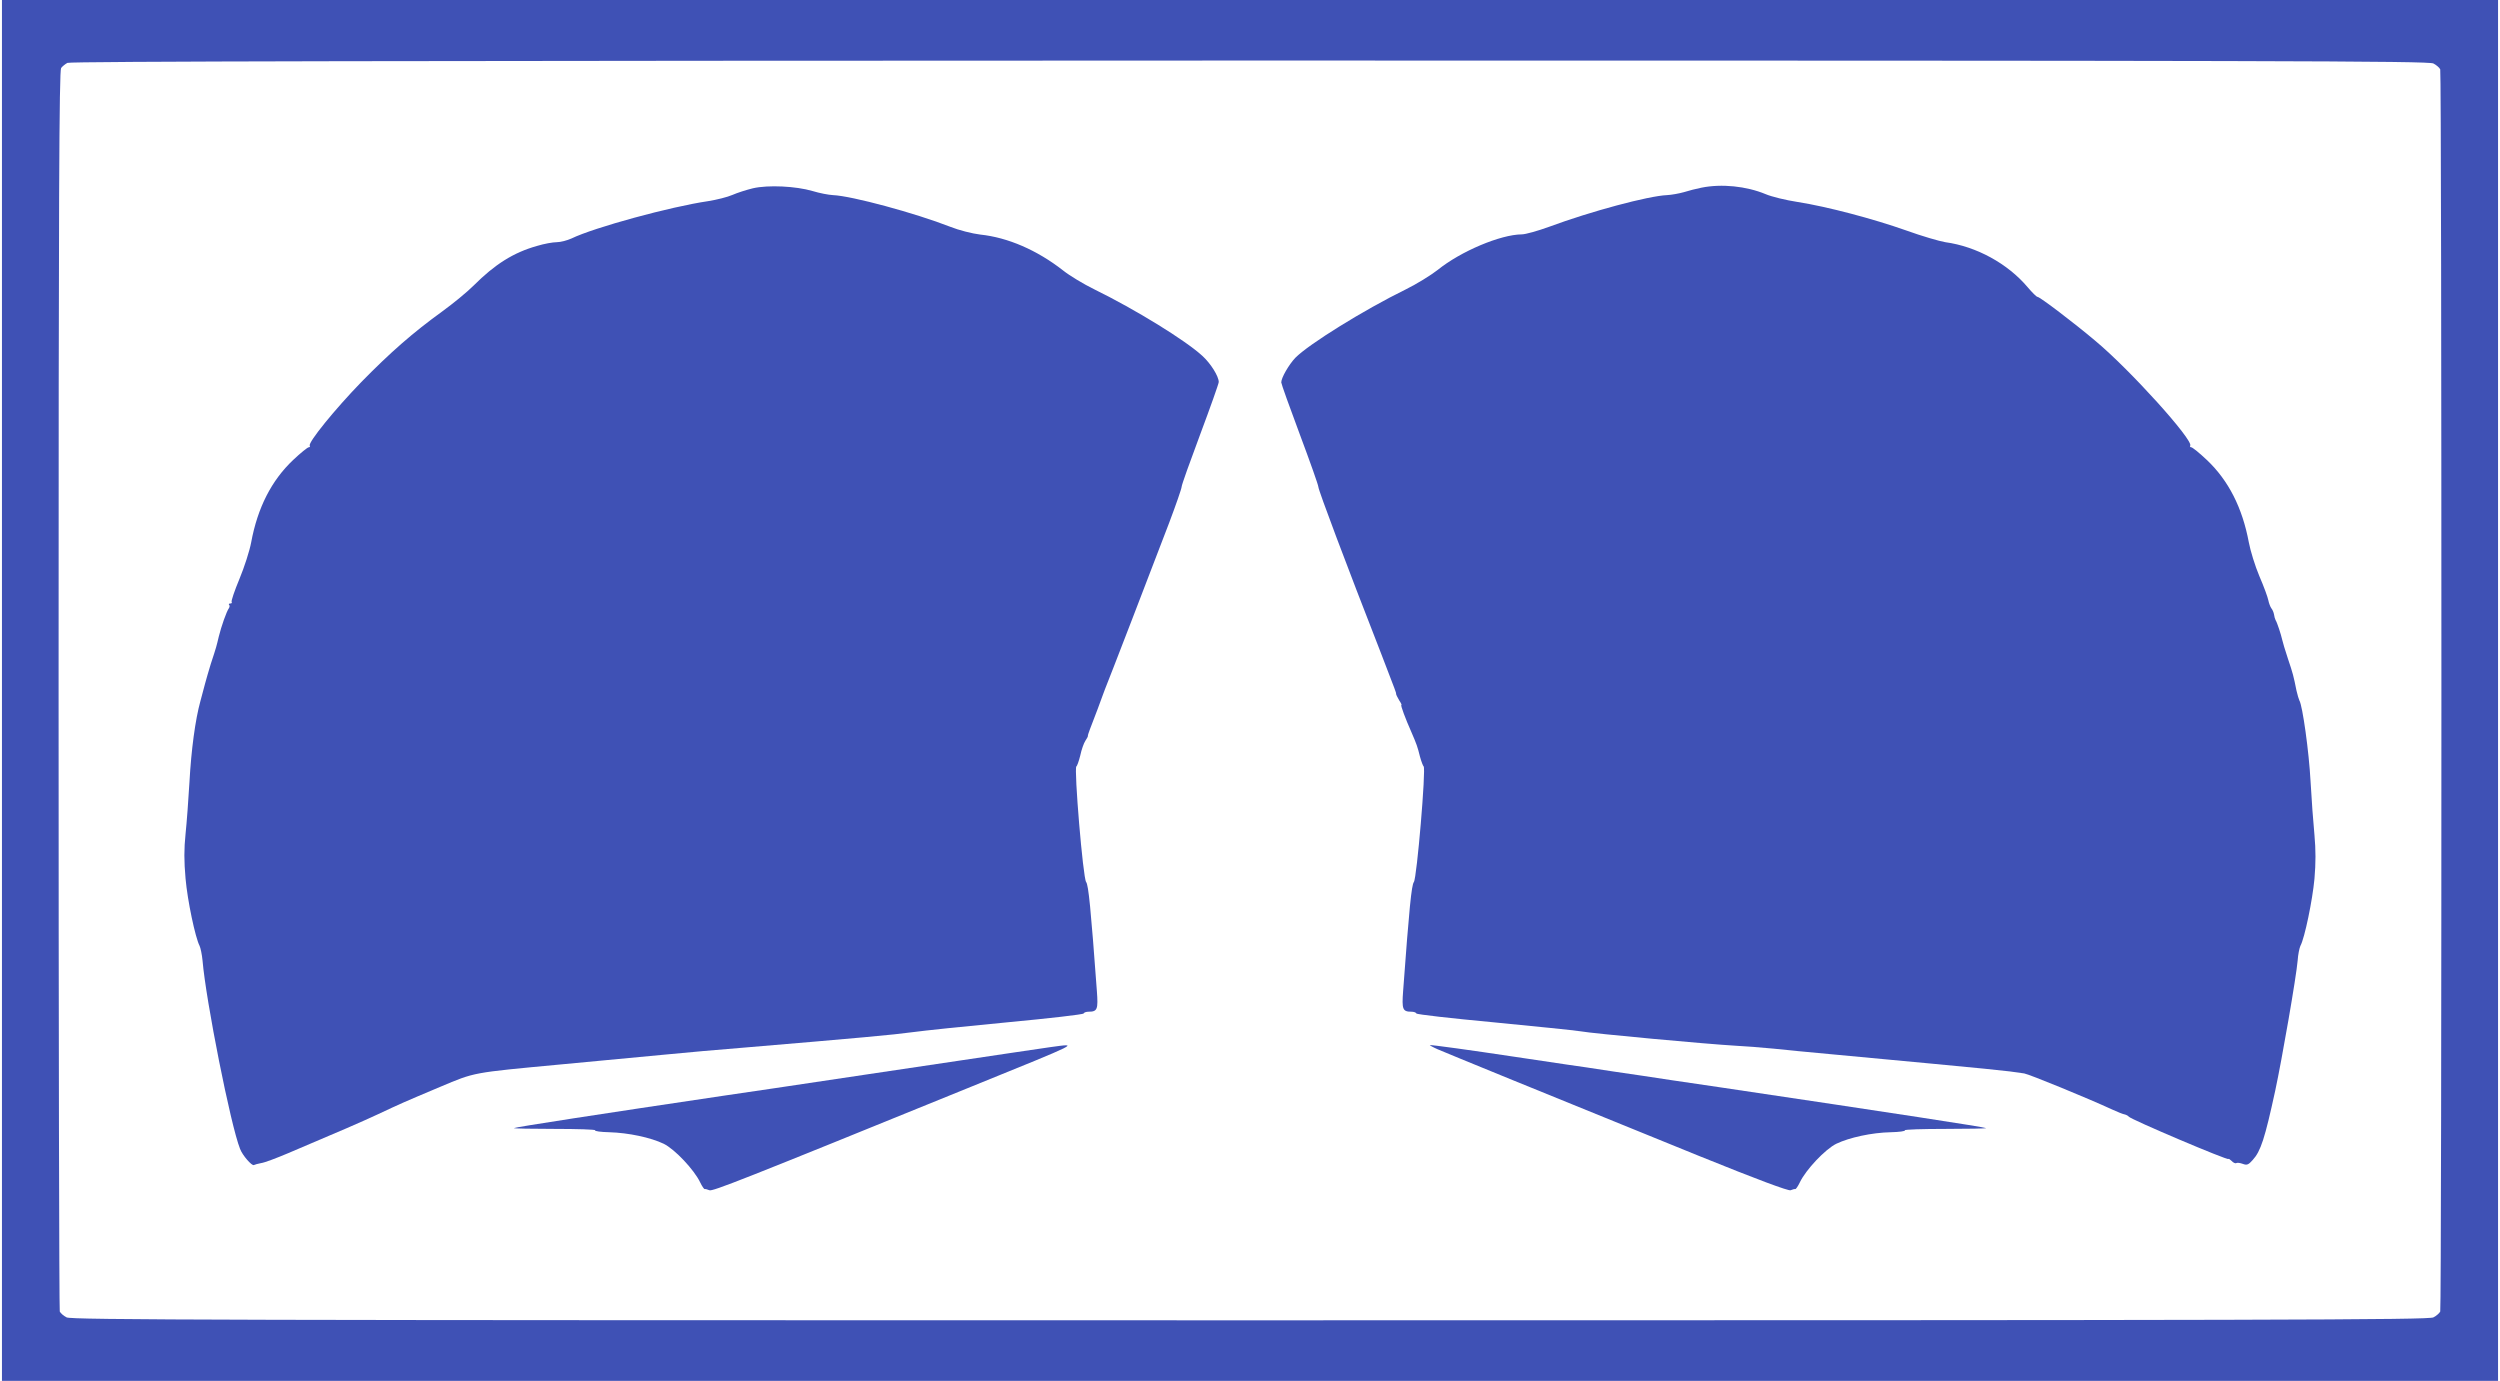
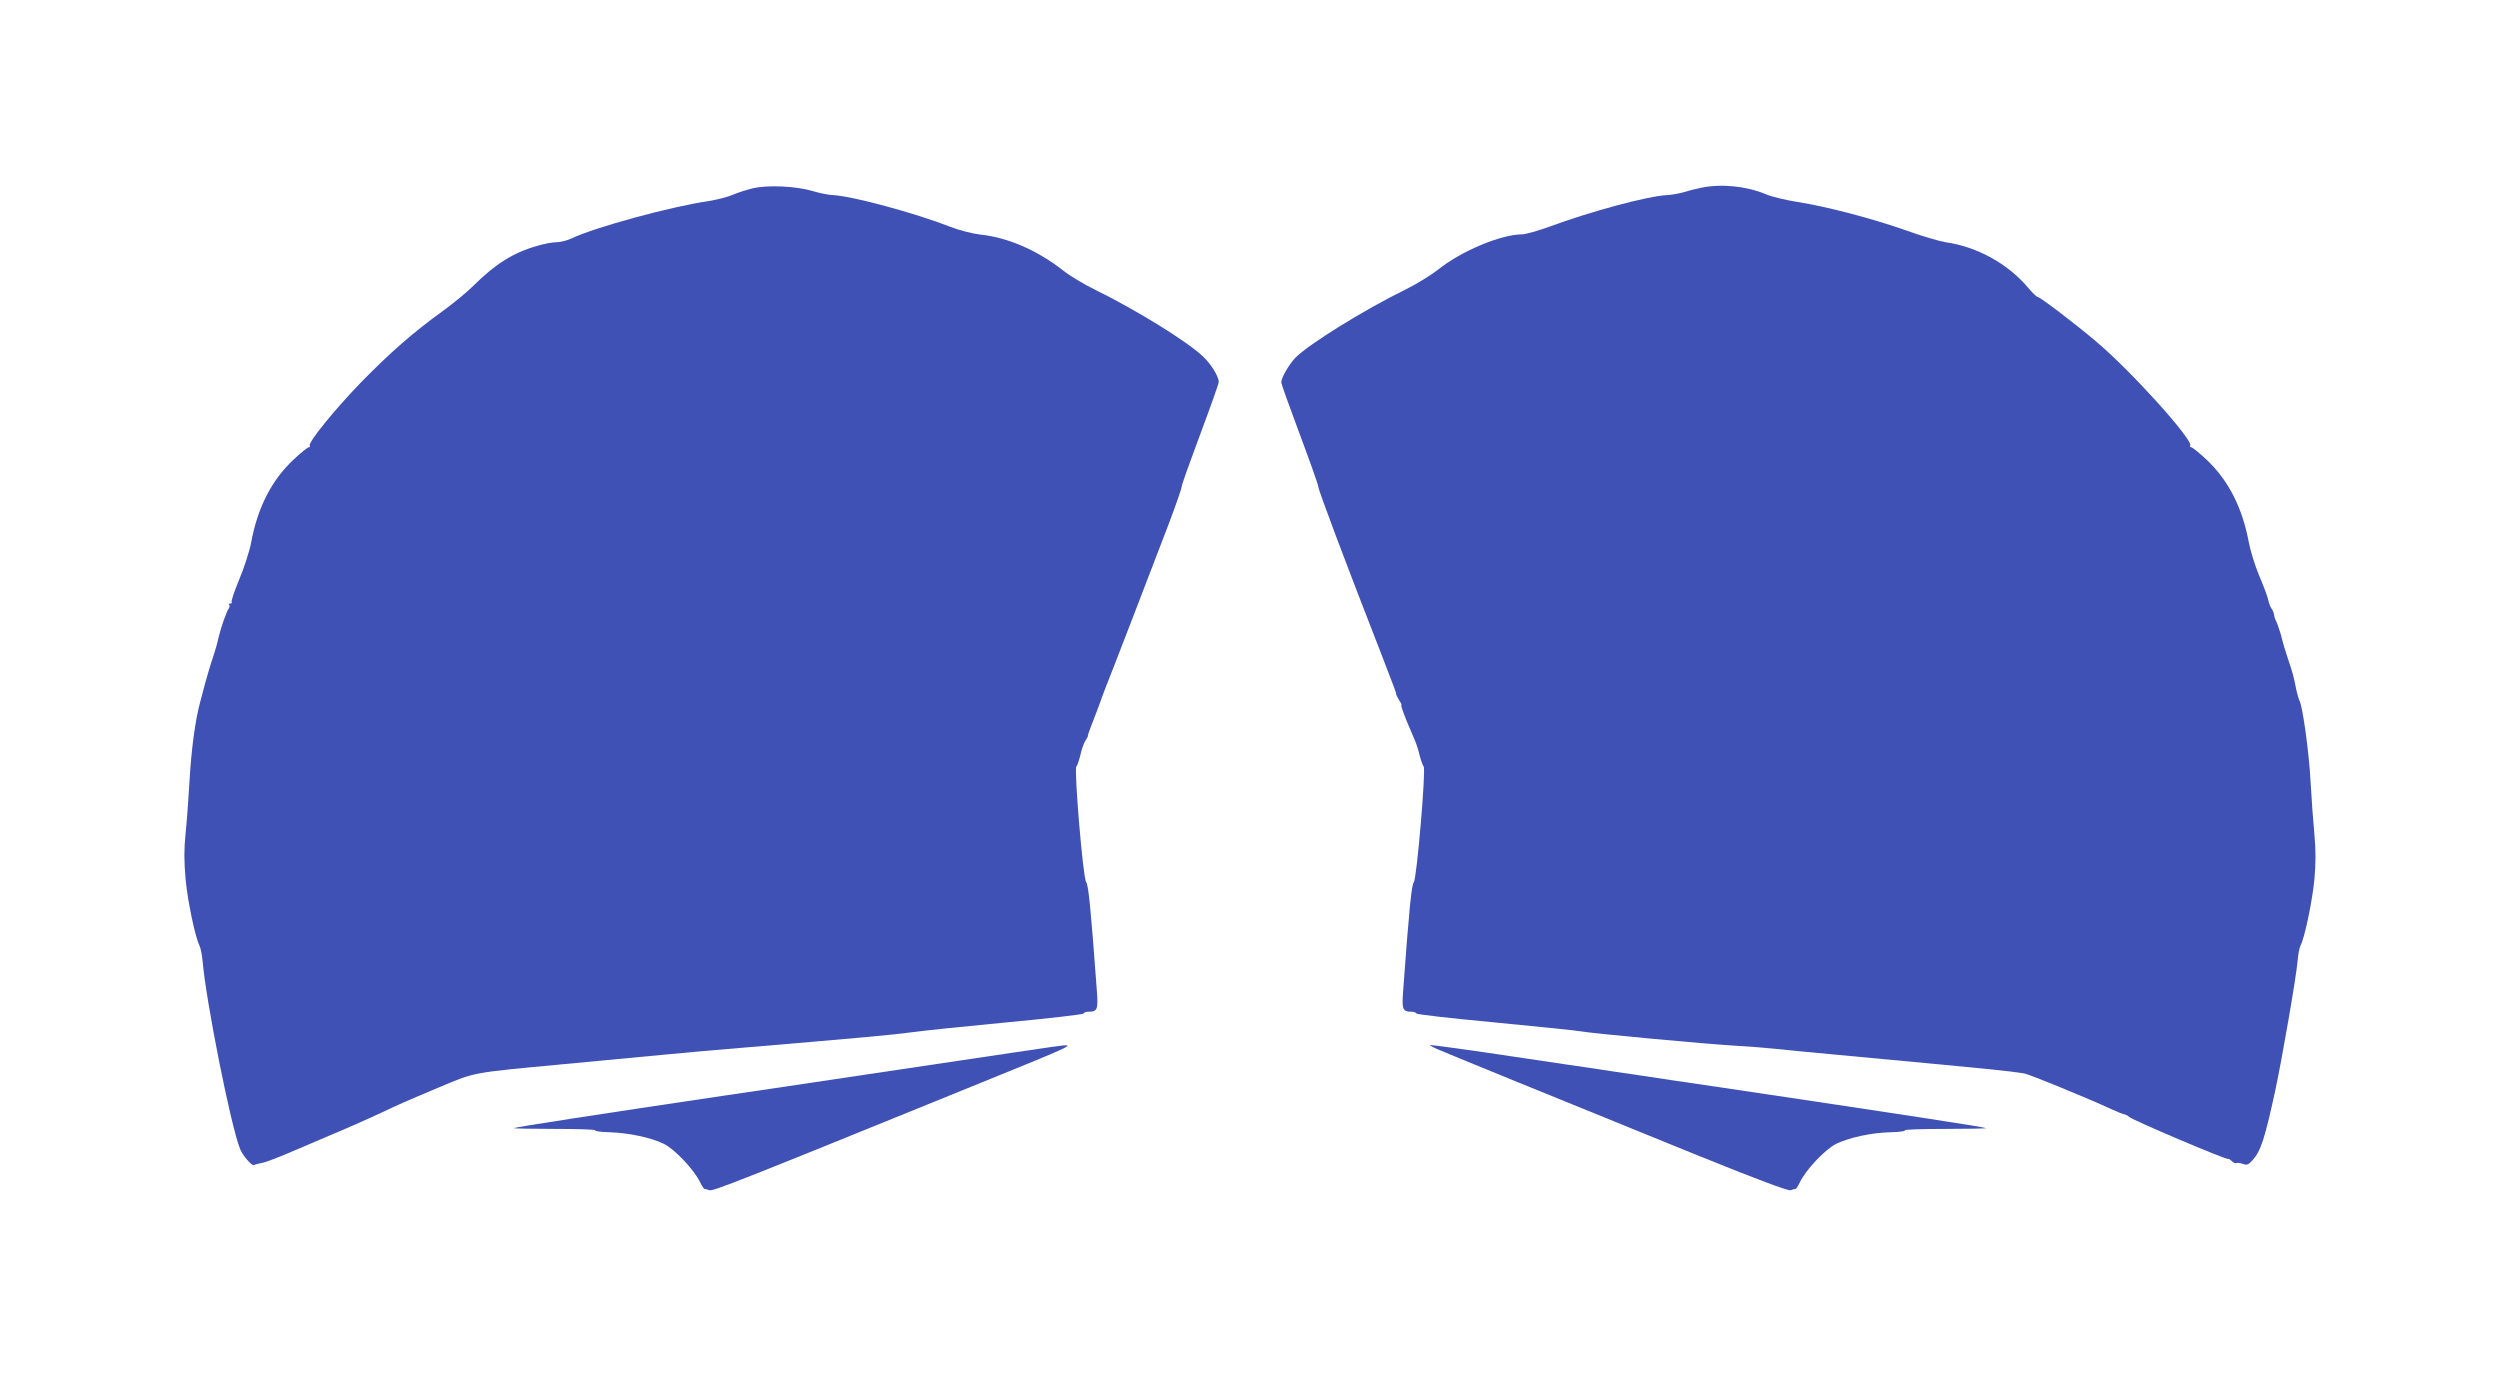
<svg xmlns="http://www.w3.org/2000/svg" version="1.0" width="1280pt" height="707pt" viewBox="0 0 1280 707" preserveAspectRatio="xMidYMid meet">
  <g transform="translate(0,707) scale(0.1,-0.1)" fill="#3f51b5" stroke="none">
-     <path d="M10 3535 l0 -3535 6390 0 6390 0 0 3535 0 3535 -6390 0 -6390 0 0 -3535z m12449 3210 c16 -8 31 -22 35 -30 8 -22 8 -6338 0 -6360 -4 -8 -19 -22 -35 -30 -24 -13 -785 -15 -6059 -15 -5274 0 -6035 2 -6059 15 -16 8 -31 22 -35 30 -3 9 -6 1442 -6 3184 0 2519 3 3170 13 3183 6 8 21 20 32 26 14 8 1705 11 6053 12 5276 0 6037 -2 6061 -15z" />
    <path d="M3855 6106 c-33 -8 -80 -23 -105 -34 -25 -11 -81 -25 -125 -32 -191 -28 -581 -134 -699 -191 -22 -10 -56 -19 -75 -19 -20 0 -65 -8 -101 -19 -121 -34 -216 -94 -325 -203 -33 -33 -105 -92 -160 -132 -152 -110 -266 -210 -415 -362 -134 -138 -274 -310 -264 -326 3 -4 0 -8 -5 -8 -6 0 -42 -29 -80 -65 -111 -105 -182 -244 -215 -422 -8 -43 -35 -127 -60 -187 -25 -60 -43 -113 -40 -118 3 -4 0 -8 -7 -8 -7 0 -9 -3 -6 -7 4 -3 3 -11 -1 -17 -12 -16 -39 -93 -52 -146 -12 -50 -11 -49 -41 -140 -11 -36 -24 -81 -29 -100 -5 -19 -16 -60 -24 -90 -26 -94 -47 -249 -56 -415 -5 -88 -14 -207 -20 -265 -8 -77 -8 -138 0 -228 10 -114 50 -303 72 -345 5 -11 12 -44 15 -75 17 -204 144 -844 192 -964 12 -33 61 -89 71 -83 4 2 20 7 37 10 17 2 80 26 139 51 272 115 375 160 459 199 115 54 128 60 318 140 181 76 160 72 617 115 179 17 417 39 530 50 113 11 291 27 395 35 605 51 781 67 875 80 58 8 278 31 490 51 212 20 387 40 388 45 2 5 13 9 25 9 46 0 50 12 43 106 -31 422 -43 543 -55 558 -16 19 -63 584 -50 592 4 2 13 28 20 56 6 29 18 63 26 75 8 12 14 23 13 25 -1 2 4 17 10 33 26 66 61 161 64 170 2 6 8 21 13 35 14 33 248 640 329 853 35 93 64 176 64 185 0 9 43 129 95 268 52 139 95 260 95 268 0 29 -41 95 -84 134 -87 80 -342 237 -554 341 -53 26 -125 69 -160 97 -132 103 -281 168 -423 183 -41 5 -109 22 -154 40 -179 70 -504 158 -600 162 -22 1 -69 10 -105 21 -85 25 -227 32 -305 14z" />
    <path d="M8711 6109 c-25 -5 -65 -15 -90 -23 -25 -7 -64 -14 -86 -15 -95 -4 -390 -83 -603 -162 -58 -21 -121 -39 -141 -39 -108 -1 -311 -86 -430 -182 -36 -28 -109 -73 -164 -100 -214 -105 -496 -280 -565 -350 -33 -35 -72 -102 -72 -126 0 -7 43 -127 95 -266 52 -139 95 -260 95 -269 0 -16 140 -389 322 -855 77 -201 76 -196 76 -205 0 -4 8 -19 16 -33 9 -13 14 -24 11 -24 -5 0 20 -68 52 -140 26 -60 31 -74 43 -123 7 -26 16 -49 19 -51 13 -8 -35 -574 -50 -592 -12 -15 -24 -136 -55 -558 -7 -94 -3 -106 43 -106 12 0 23 -4 25 -9 2 -5 179 -25 393 -45 215 -21 415 -41 445 -46 66 -12 654 -66 795 -74 55 -3 143 -10 195 -15 52 -6 192 -19 310 -30 855 -80 876 -82 974 -97 25 -4 321 -125 451 -185 28 -13 56 -24 64 -25 8 -2 17 -7 20 -11 9 -14 511 -227 511 -217 0 3 7 -2 16 -10 8 -9 19 -14 24 -11 5 3 19 1 33 -4 21 -8 29 -5 51 20 41 45 62 110 115 354 35 163 108 584 115 667 2 31 9 64 14 75 22 40 62 235 72 343 7 81 7 148 0 225 -6 61 -15 184 -20 275 -8 151 -41 387 -57 413 -3 6 -10 29 -15 51 -15 75 -18 87 -44 164 -14 42 -27 86 -29 96 -6 27 -26 89 -34 101 -3 6 -7 19 -8 29 -2 11 -8 25 -14 32 -5 7 -12 25 -15 40 -3 16 -23 71 -46 124 -22 52 -46 130 -54 173 -33 177 -104 317 -215 422 -38 36 -74 65 -80 65 -5 0 -8 4 -5 8 17 28 -308 389 -486 537 -109 92 -284 225 -296 225 -5 0 -27 22 -50 49 -102 121 -262 209 -422 231 -30 5 -120 31 -200 60 -170 60 -404 122 -557 146 -59 9 -133 27 -163 40 -99 41 -225 54 -329 33z" />
    <path d="M5380 1709 c-36 -5 -125 -18 -197 -29 -229 -34 -387 -58 -738 -110 -187 -28 -401 -60 -475 -71 -74 -11 -193 -28 -265 -39 -606 -90 -1069 -161 -1074 -166 -2 -2 91 -4 208 -4 117 0 210 -3 208 -7 -3 -5 30 -9 72 -10 100 -3 212 -27 279 -59 57 -28 156 -133 187 -198 9 -19 20 -35 23 -34 4 1 14 -2 24 -6 16 -7 158 49 1338 529 576 234 553 223 410 204z" />
    <path d="M7360 1698 c46 -20 530 -218 1343 -548 294 -119 455 -179 465 -174 10 4 20 7 24 6 3 -1 14 15 23 34 31 65 130 170 187 198 67 32 181 57 279 59 42 1 75 5 72 10 -2 4 91 7 208 7 117 0 210 2 208 4 -6 5 -475 77 -1349 207 -74 11 -193 28 -265 39 -71 11 -204 31 -295 44 -91 14 -196 30 -235 35 -38 6 -162 24 -275 41 -213 32 -420 61 -429 59 -3 0 14 -10 39 -21z" />
  </g>
</svg>